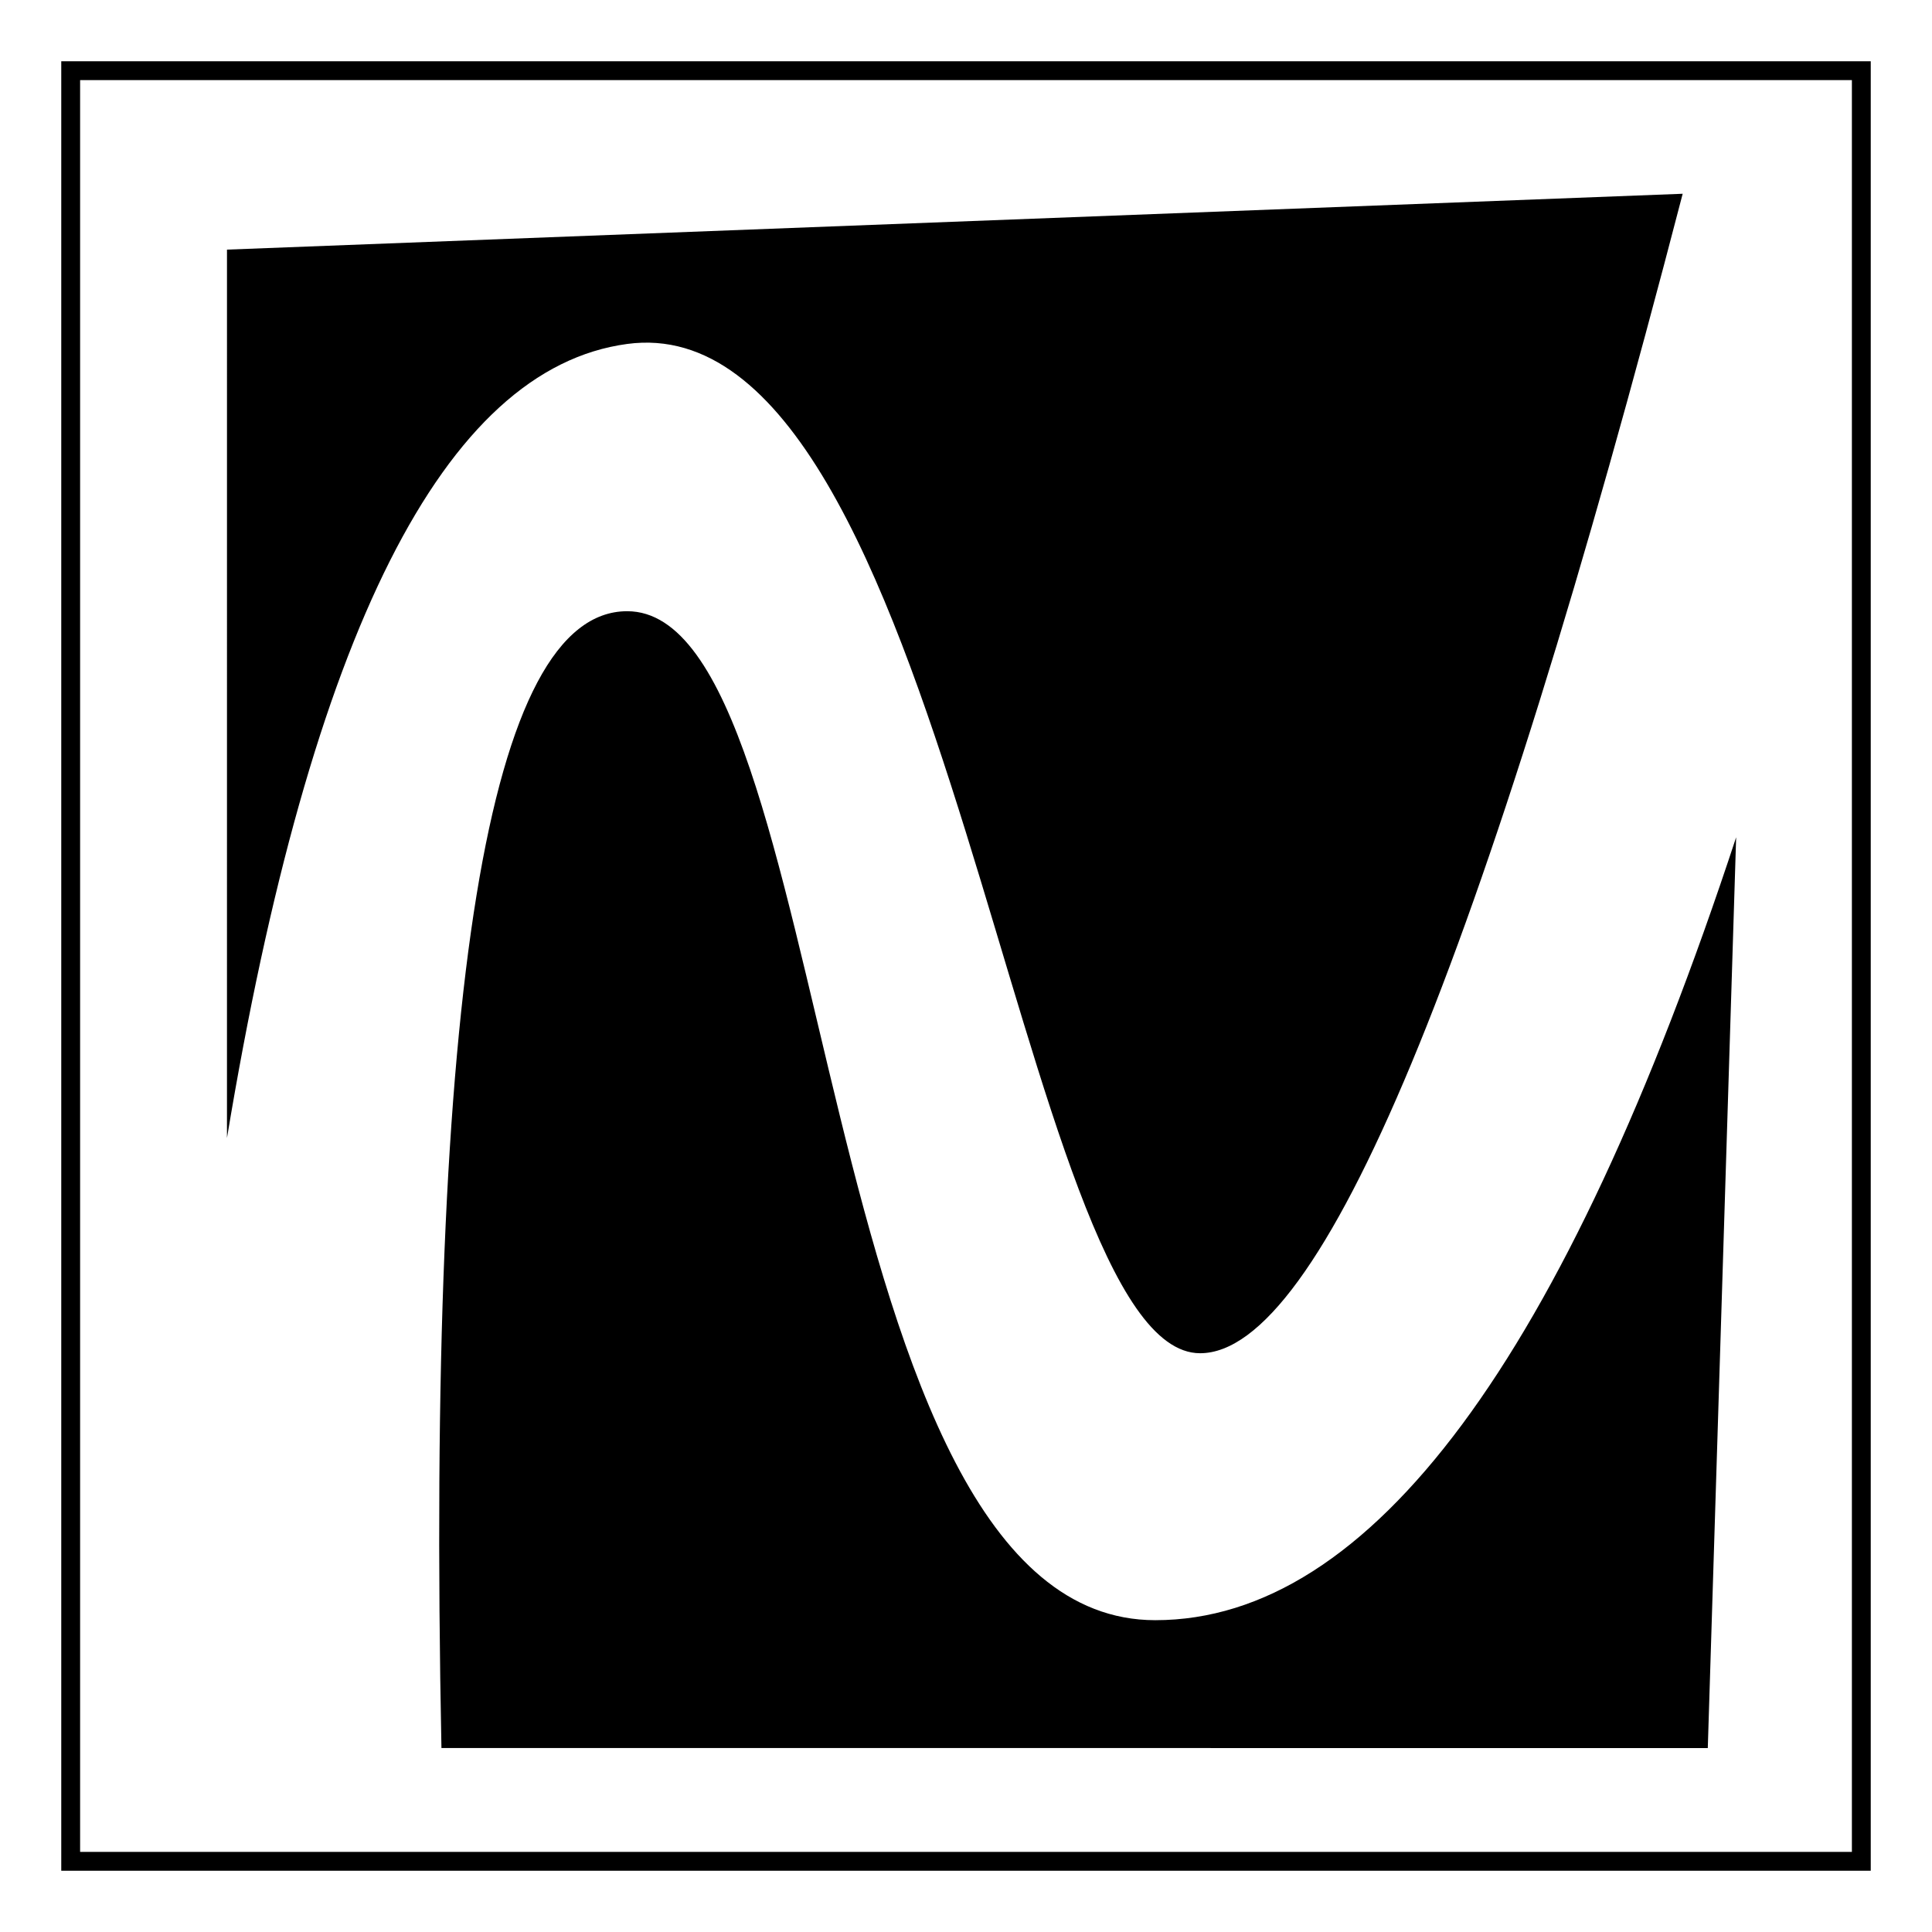
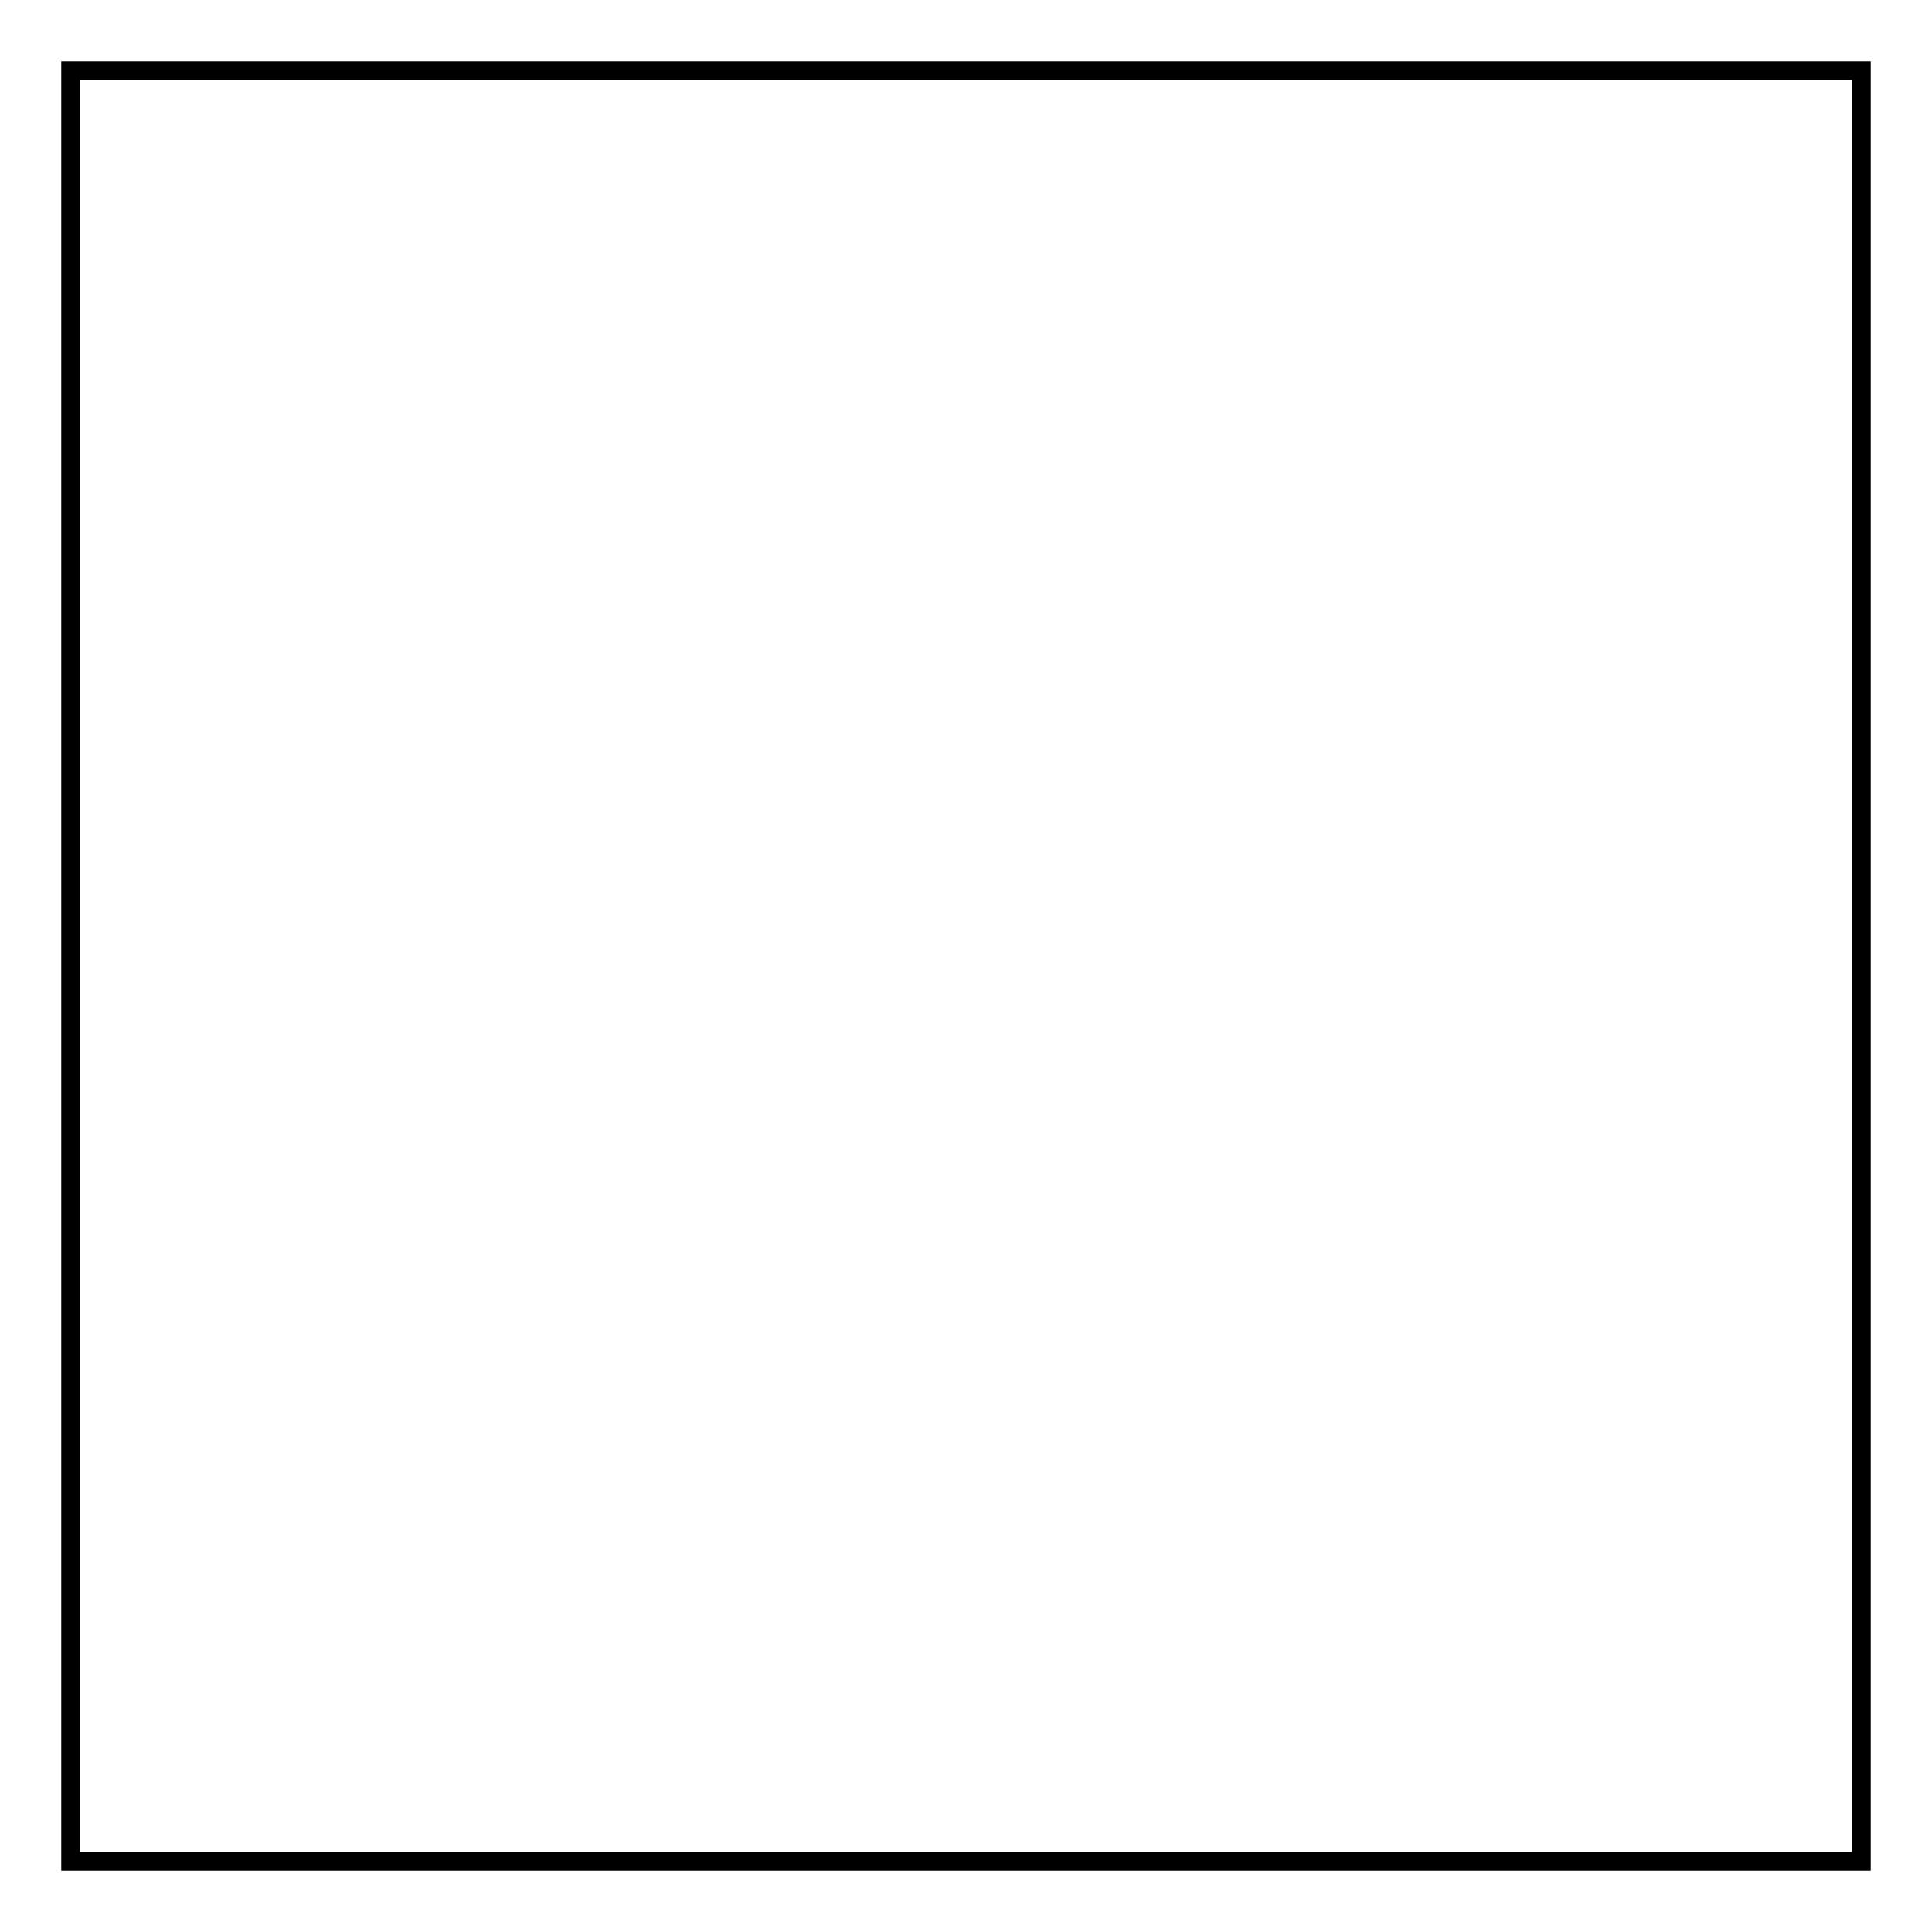
<svg xmlns="http://www.w3.org/2000/svg" xmlns:xlink="http://www.w3.org/1999/xlink" width="410" height="410" viewBox="0 0 410 410">
  <defs>
-     <path id="a" d="M85.023,88.709 C129.915,88.709 123.108,302.828 197.091,302.828 C242.821,302.828 283.911,247.446 320.361,136.683 L314.343,329.965 L45.605,329.959 C42.385,169.126 55.524,88.709 85.023,88.709 Z M309.015,0.119 C266.405,164.157 232.268,246.176 206.602,246.176 C167.82,246.176 153.376,22.78 85.023,31.991 C46.181,37.225 17.87,93.395 0.091,200.501 L0.093,11.974 Z" />
-   </defs>
+     </defs>
  <g fill="none" fill-rule="evenodd">
    <rect width="410" height="410" fill="#FFF" />
    <g transform="translate(15 15)">
      <rect width="380" height="380" fill="#FFF" stroke="#000" stroke-width="4" />
      <use xlink:href="#a" fill="#000" transform="translate(33.076 26)" />
    </g>
  </g>
</svg>